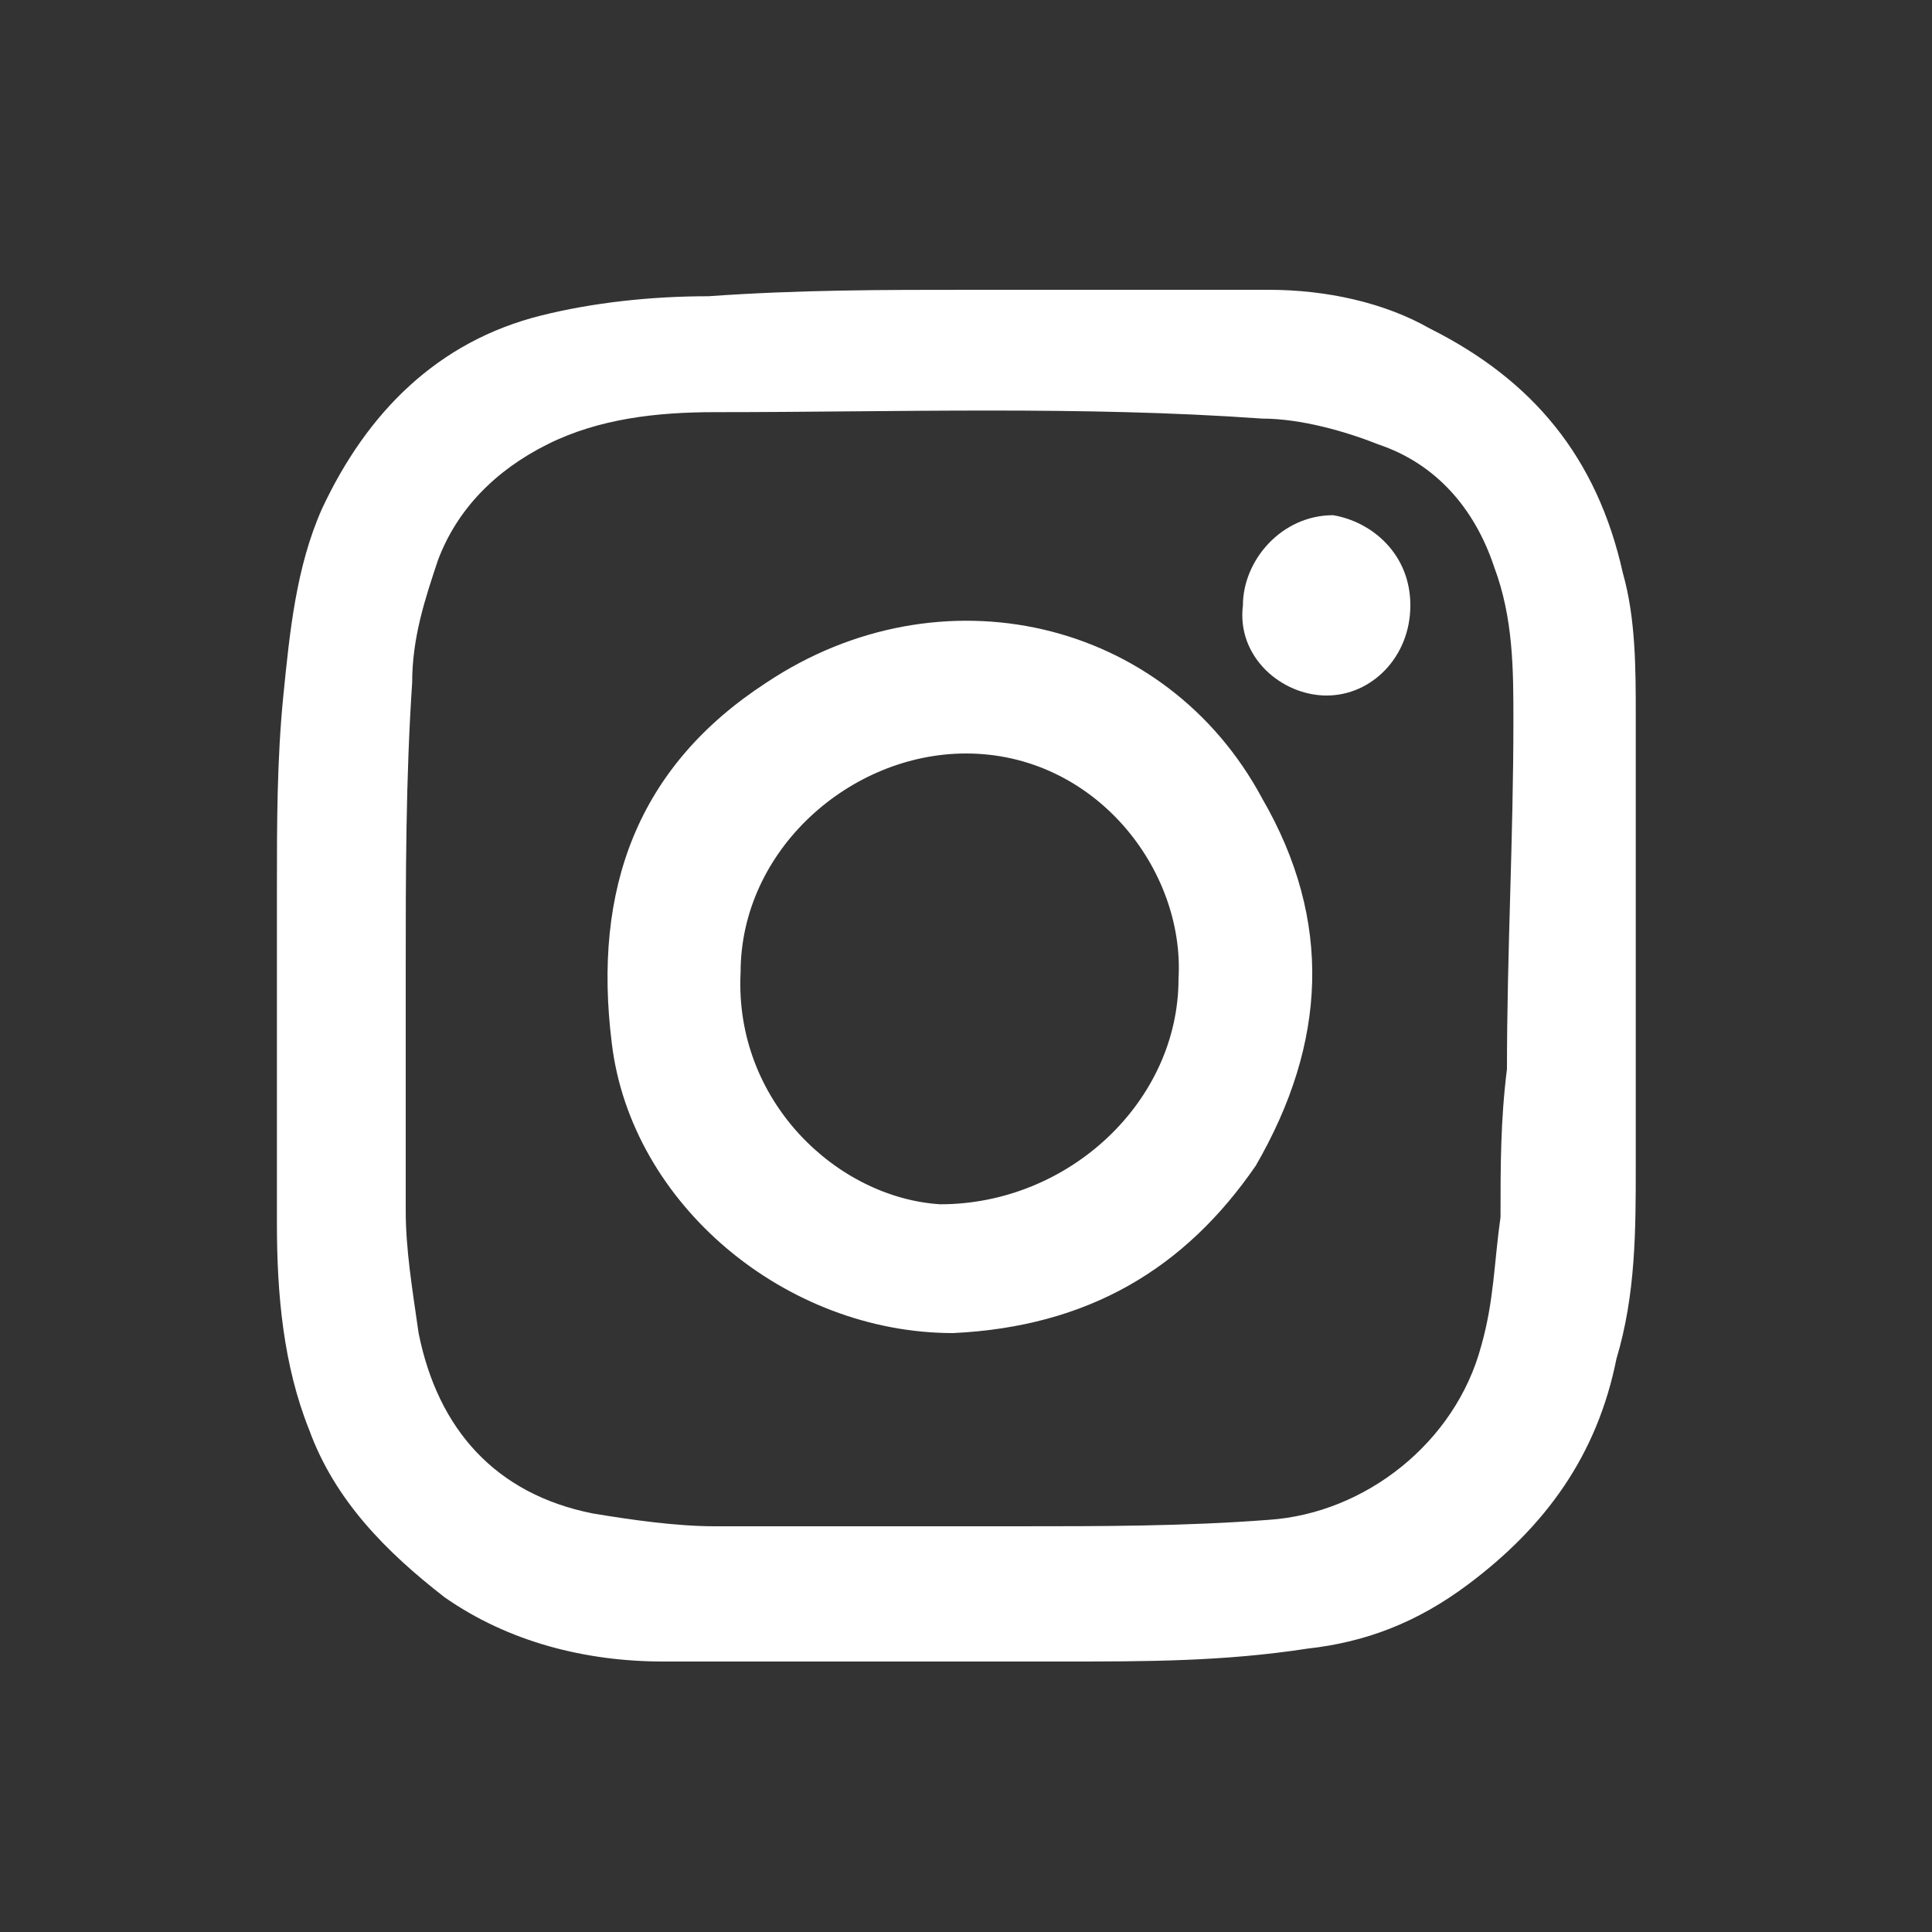
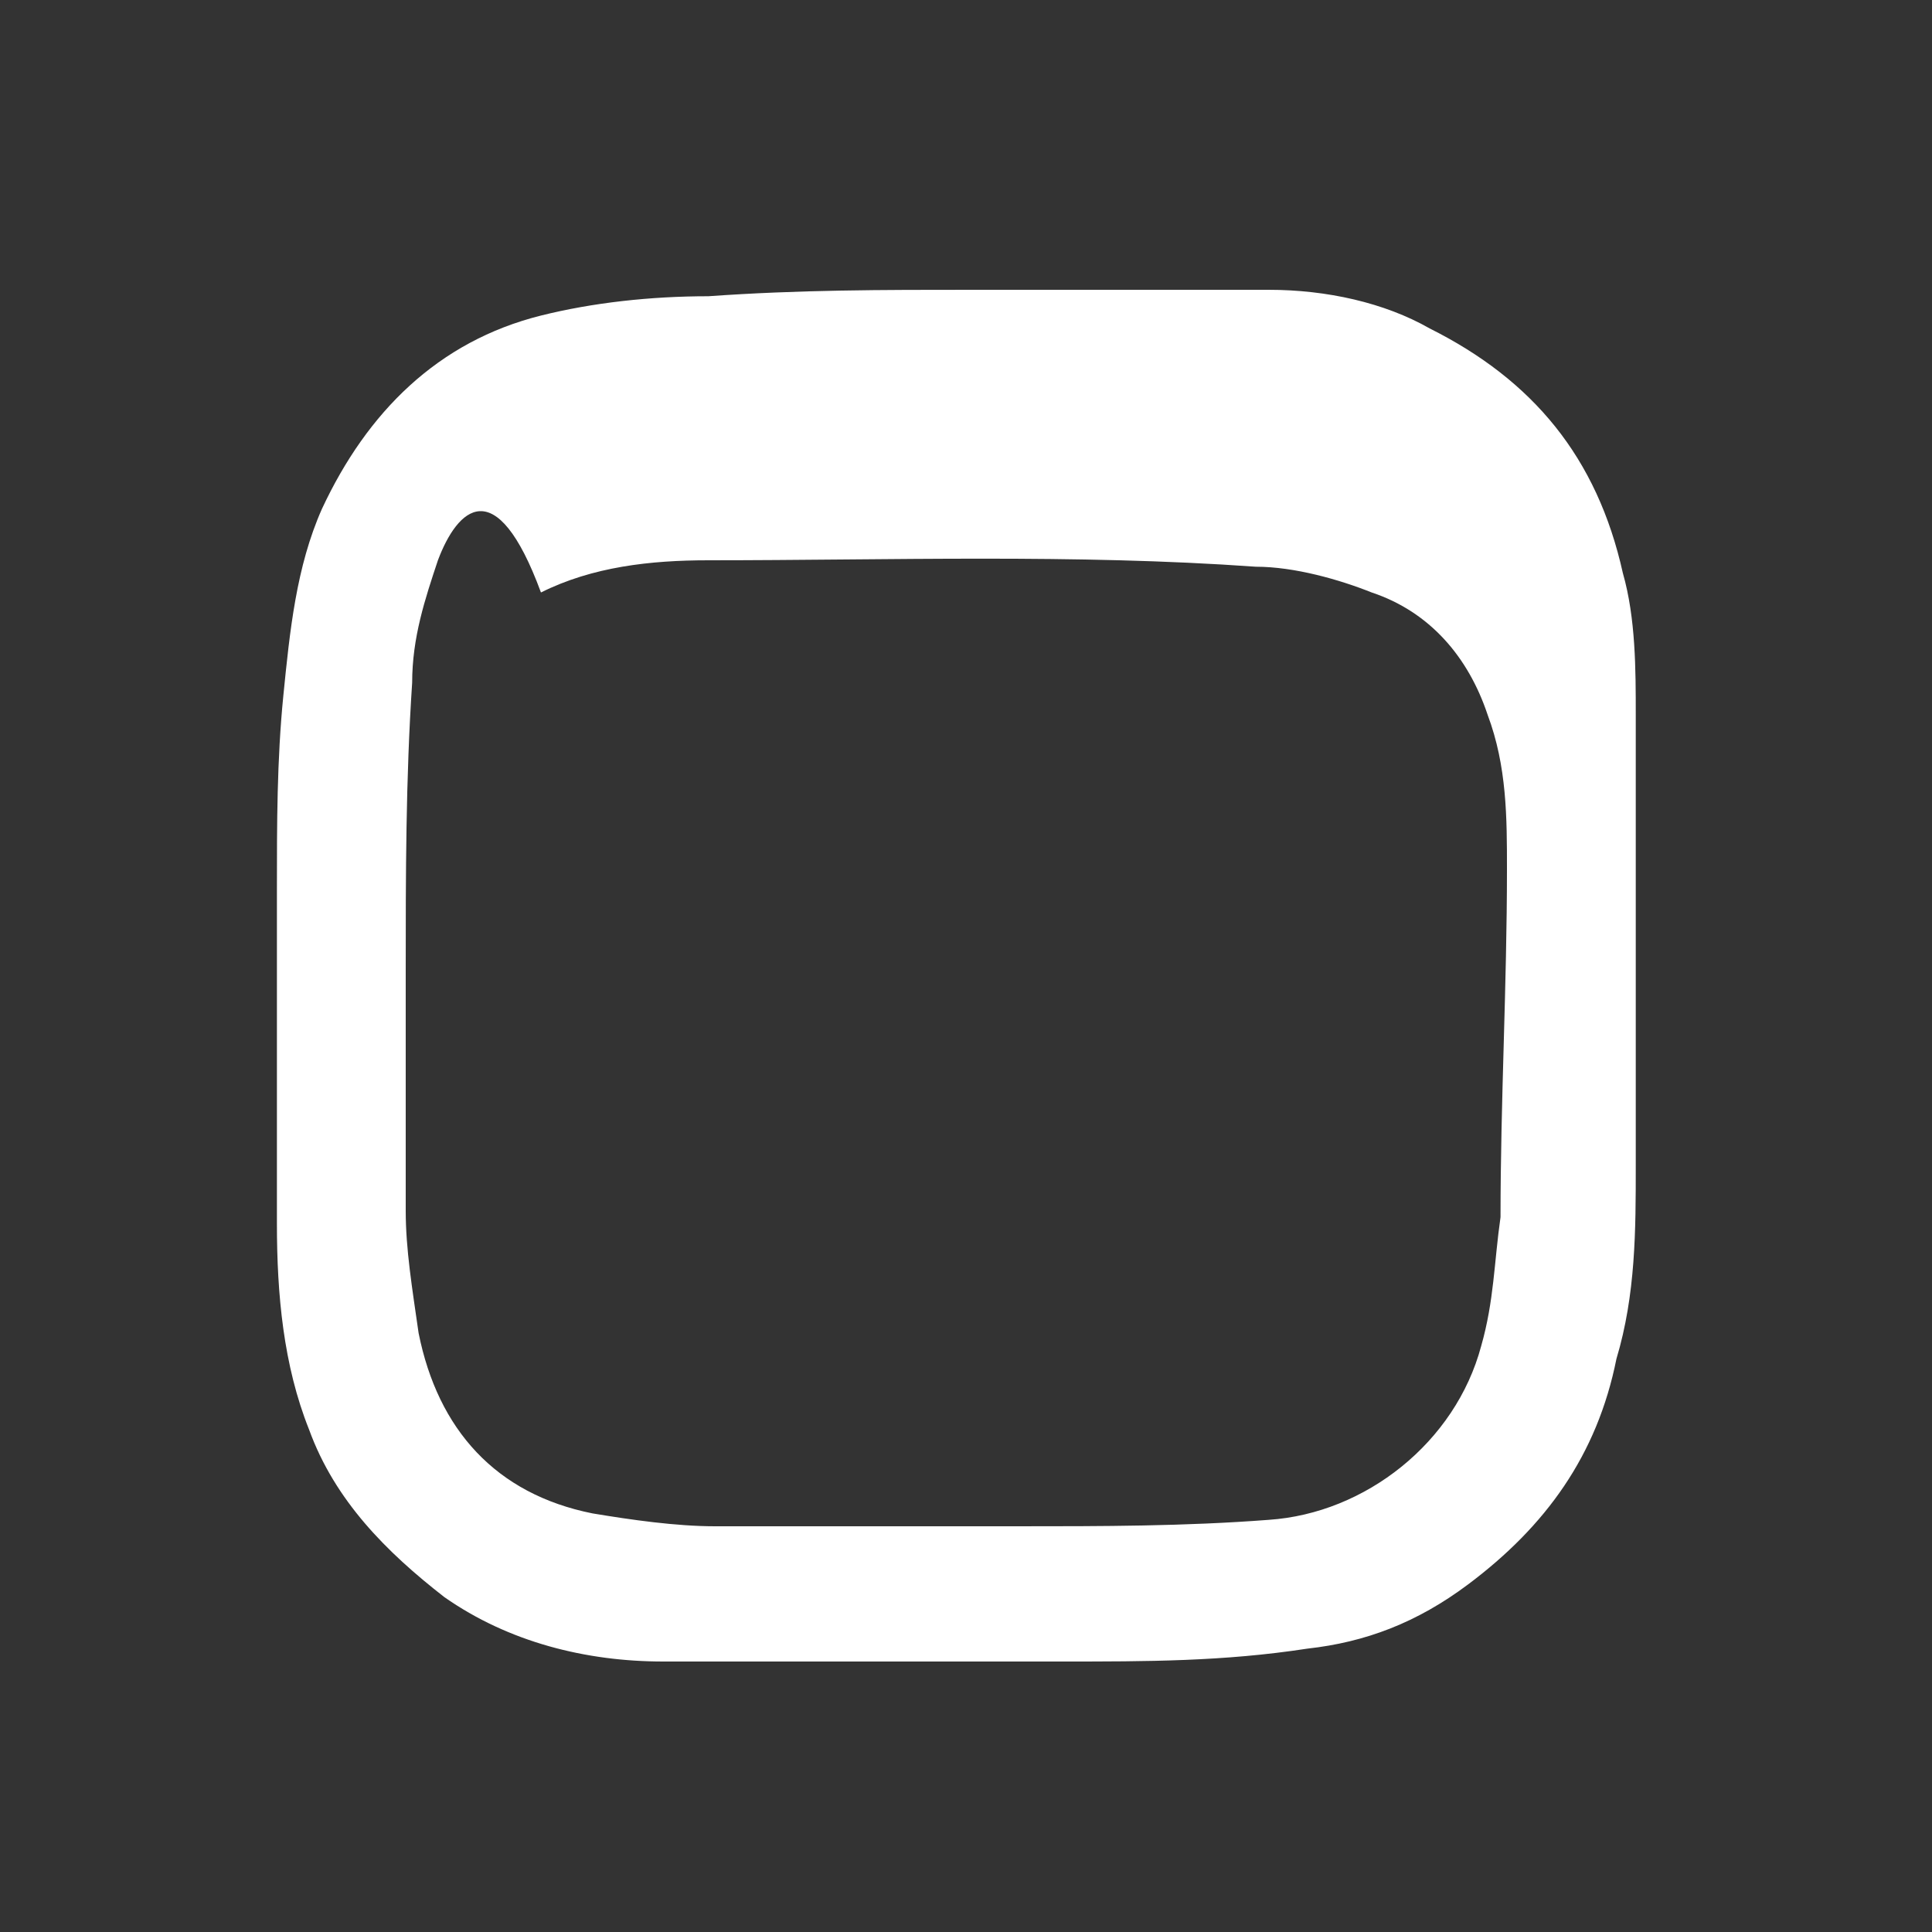
<svg xmlns="http://www.w3.org/2000/svg" id="Layer_1" x="0px" y="0px" viewBox="0 0 30 30" style="enable-background:new 0 0 30 30;" xml:space="preserve">
  <rect x="0" y="0" width="30" height="30" fill="#333333" stroke="none" />
  <style type="text/css"> .st0{fill:#FFFFFF;} </style>
  <g>
-     <path class="st0" d="M15.1,4.5c1.5,0,3,0,4.6,0c0.9,0,1.8,0.2,2.5,0.6c1.6,0.8,2.6,2,3,3.8c0.2,0.7,0.2,1.5,0.2,2.2 c0,2.3,0,4.7,0,7c0,1,0,2-0.3,3c-0.3,1.5-1.1,2.6-2.3,3.5c-0.8,0.6-1.6,0.9-2.5,1c-1.3,0.2-2.5,0.2-3.8,0.2c-2.1,0-4.1,0-6.2,0 c-1.2,0-2.4-0.3-3.4-1c-0.9-0.7-1.7-1.5-2.1-2.6c-0.4-1-0.5-2.1-0.5-3.2c0-1.7,0-3.4,0-5.2c0-1,0-2,0.1-3c0.1-1,0.2-2,0.6-2.9 c0.7-1.5,1.8-2.6,3.4-3c0.8-0.2,1.7-0.3,2.6-0.3C12.4,4.5,13.7,4.5,15.1,4.5C15.1,4.5,15.1,4.5,15.1,4.5z M6.3,15.1 C6.3,15.1,6.3,15.1,6.3,15.1c0,1.2,0,2.5,0,3.7c0,0.6,0.1,1.2,0.2,1.9c0.3,1.5,1.2,2.5,2.7,2.8c0.6,0.1,1.3,0.2,1.9,0.2 c1.6,0,3.1,0,4.7,0c1.3,0,2.6,0,3.9-0.1c1.5-0.1,2.9-1.2,3.3-2.7c0.2-0.7,0.2-1.3,0.3-2c0-0.8,0-1.5,0.1-2.3c0-1.8,0.1-3.6,0.1-5.4 c0-0.8,0-1.6-0.3-2.4c-0.3-0.9-0.9-1.6-1.8-1.9c-0.5-0.2-1.2-0.4-1.8-0.4c-2.8-0.2-5.7-0.1-8.5-0.1c-0.9,0-1.8,0.1-2.6,0.5 C7.7,7.3,7.1,7.9,6.8,8.7c-0.2,0.6-0.4,1.2-0.4,1.9C6.3,12.1,6.3,13.6,6.3,15.1z" />
-     <path class="st0" d="M14.8,20.7c-2.6,0-5-2-5.3-4.5c-0.3-2.4,0.4-4.3,2.4-5.6c2.7-1.8,6.2-1,7.7,1.8c1.1,1.9,1,3.8-0.1,5.7 C18.4,19.7,16.9,20.6,14.8,20.7z M18.3,15.2c0.1-1.7-1.3-3.5-3.3-3.5c-1.8,0-3.5,1.5-3.5,3.4c-0.1,2,1.5,3.5,3.1,3.6 C16.6,18.7,18.3,17.1,18.3,15.2z" />
-     <path class="st0" d="M21.9,9.4c0,0.8-0.6,1.4-1.3,1.4c-0.7,0-1.4-0.6-1.3-1.4c0-0.7,0.6-1.4,1.4-1.4C21.3,8.1,21.9,8.6,21.9,9.4z" />
+     <path class="st0" d="M15.1,4.5c1.5,0,3,0,4.6,0c0.9,0,1.8,0.2,2.5,0.6c1.6,0.8,2.6,2,3,3.8c0.2,0.7,0.2,1.5,0.2,2.2 c0,2.3,0,4.7,0,7c0,1,0,2-0.3,3c-0.3,1.5-1.1,2.6-2.3,3.5c-0.8,0.6-1.6,0.9-2.5,1c-1.3,0.2-2.5,0.2-3.8,0.2c-2.1,0-4.1,0-6.2,0 c-1.2,0-2.4-0.3-3.4-1c-0.9-0.7-1.7-1.5-2.1-2.6c-0.4-1-0.5-2.1-0.5-3.2c0-1.7,0-3.4,0-5.2c0-1,0-2,0.1-3c0.1-1,0.2-2,0.6-2.9 c0.7-1.5,1.8-2.6,3.4-3c0.8-0.2,1.7-0.3,2.6-0.3C12.4,4.5,13.7,4.5,15.1,4.5C15.1,4.5,15.1,4.5,15.1,4.5z M6.3,15.1 C6.3,15.1,6.3,15.1,6.3,15.1c0,1.2,0,2.5,0,3.7c0,0.6,0.1,1.2,0.2,1.9c0.3,1.5,1.2,2.5,2.7,2.8c0.6,0.1,1.3,0.2,1.9,0.2 c1.6,0,3.1,0,4.7,0c1.3,0,2.6,0,3.9-0.1c1.5-0.1,2.9-1.2,3.3-2.7c0.2-0.7,0.2-1.3,0.3-2c0-1.8,0.1-3.6,0.1-5.4 c0-0.8,0-1.6-0.3-2.4c-0.3-0.9-0.9-1.6-1.8-1.9c-0.5-0.2-1.2-0.4-1.8-0.4c-2.8-0.2-5.7-0.1-8.5-0.1c-0.9,0-1.8,0.1-2.6,0.5 C7.7,7.3,7.1,7.9,6.8,8.7c-0.2,0.6-0.4,1.2-0.4,1.9C6.3,12.1,6.3,13.6,6.3,15.1z" />
  </g>
</svg>